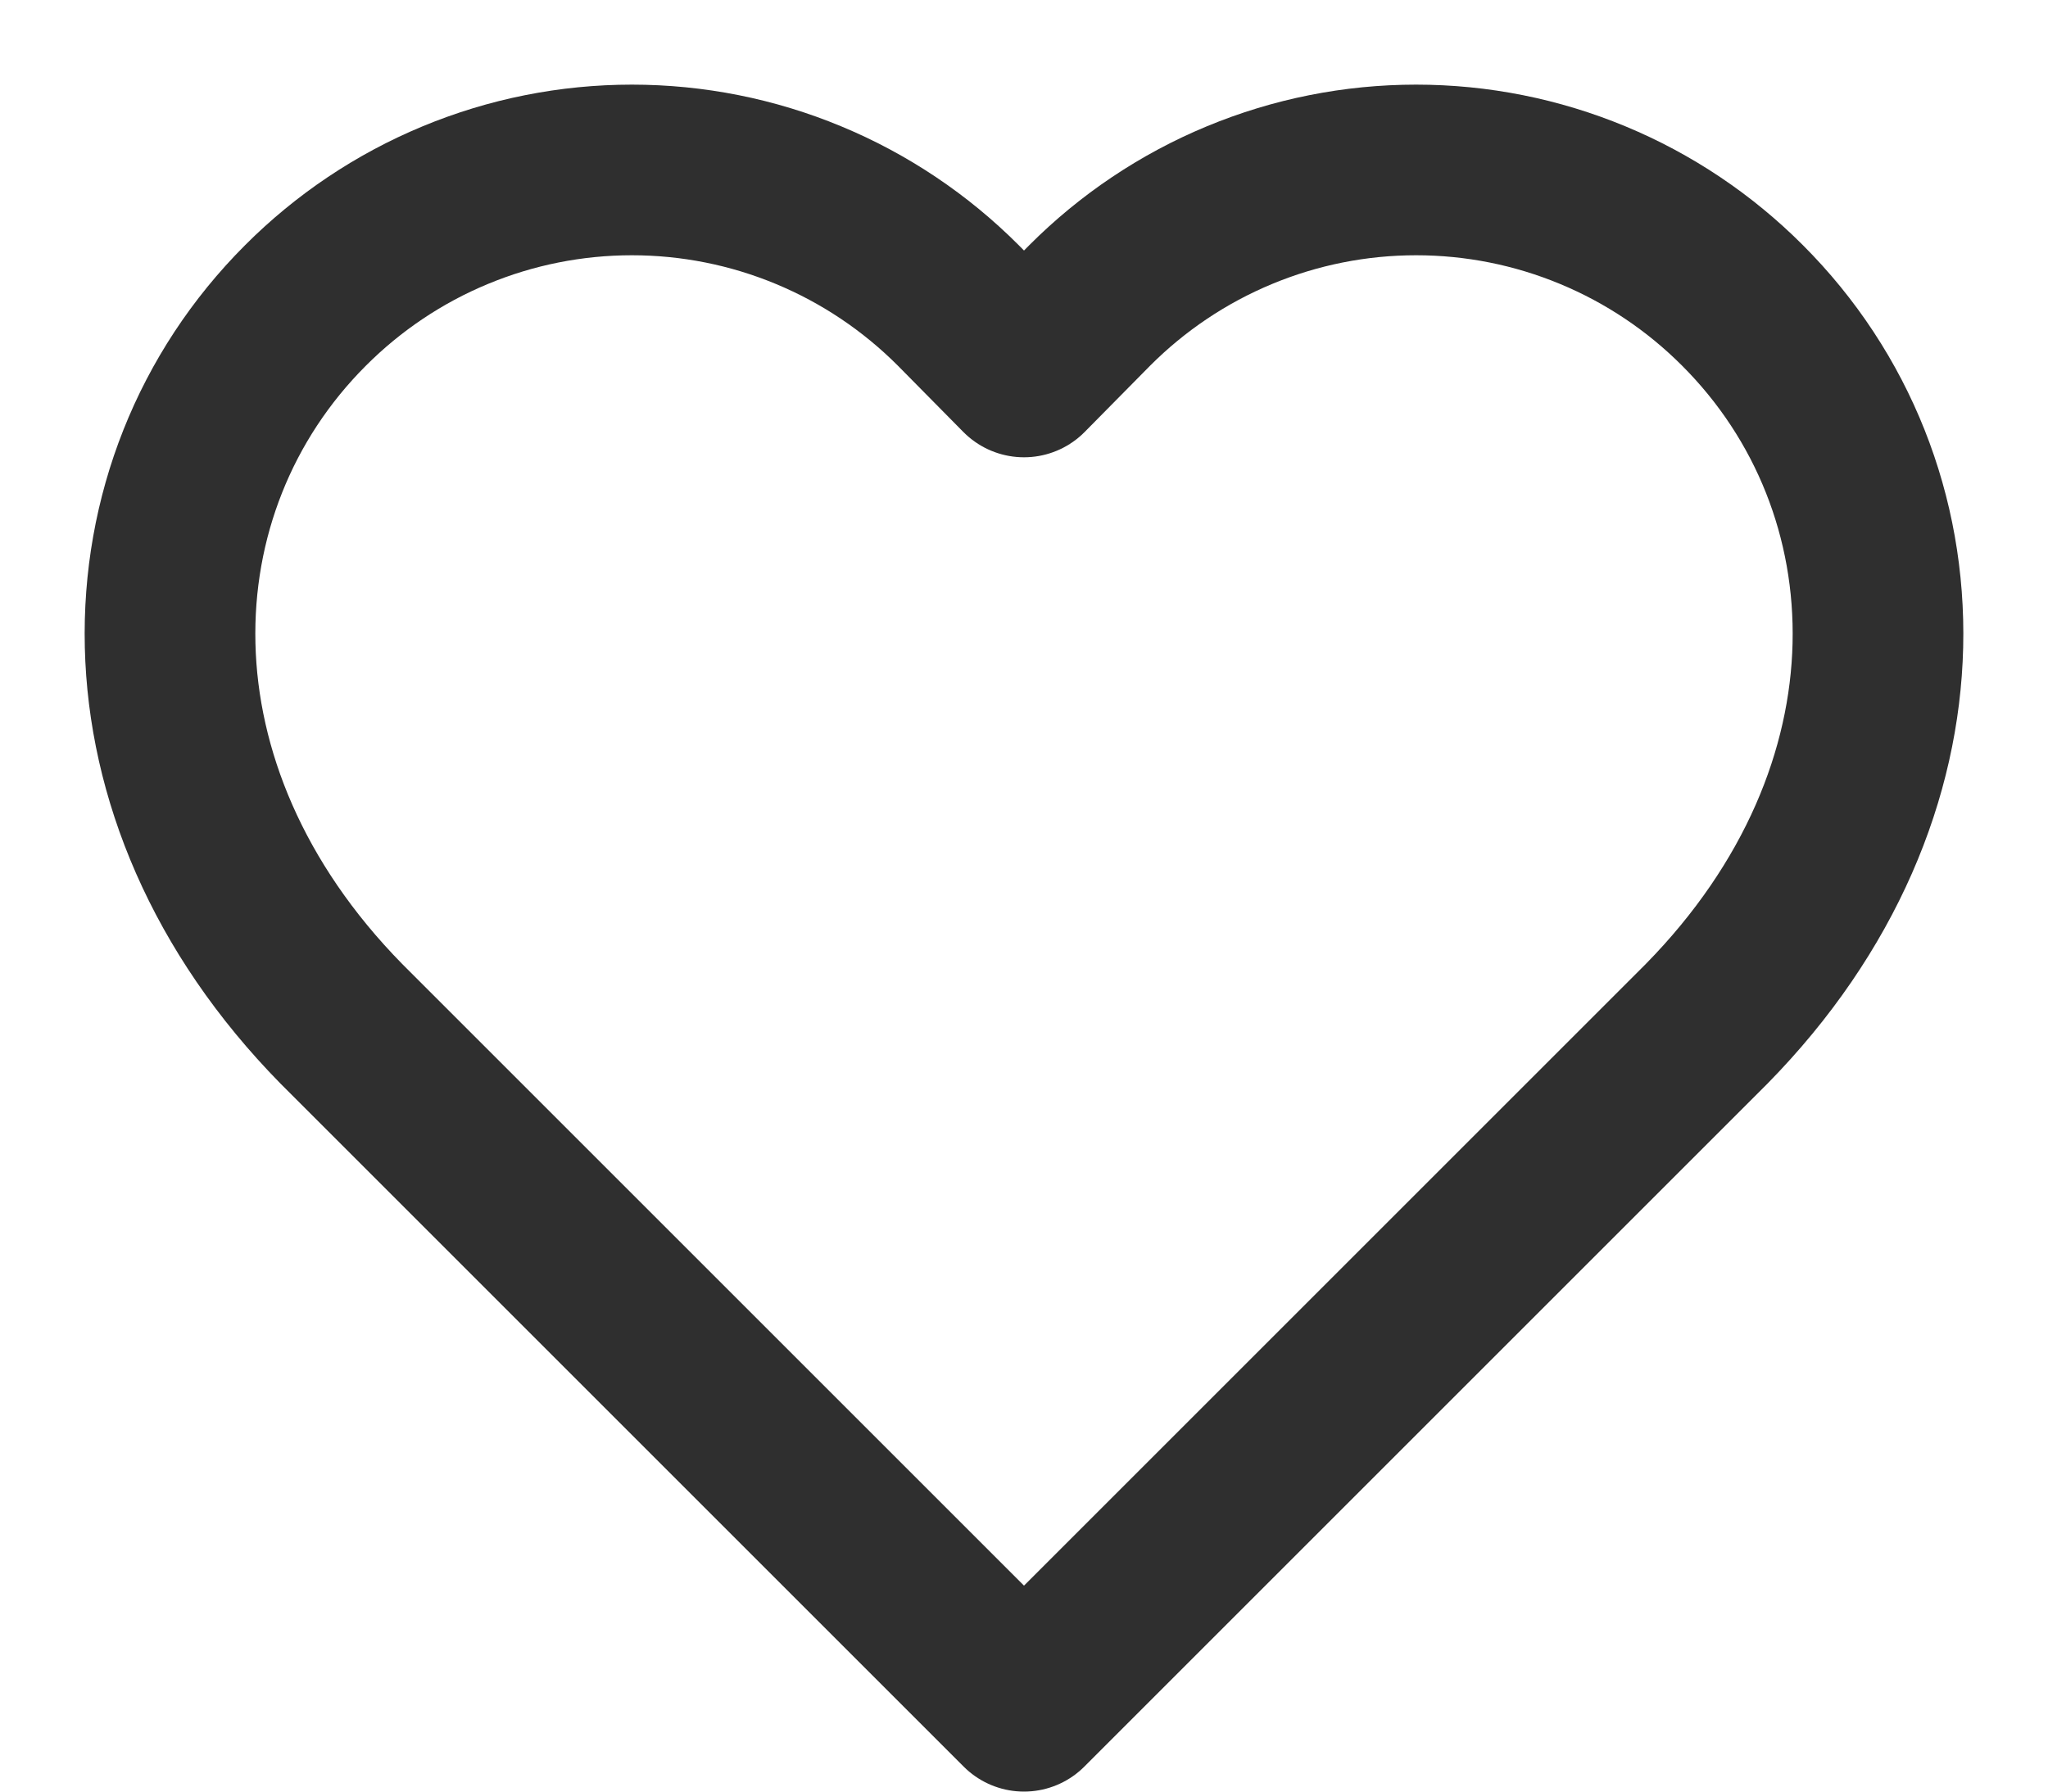
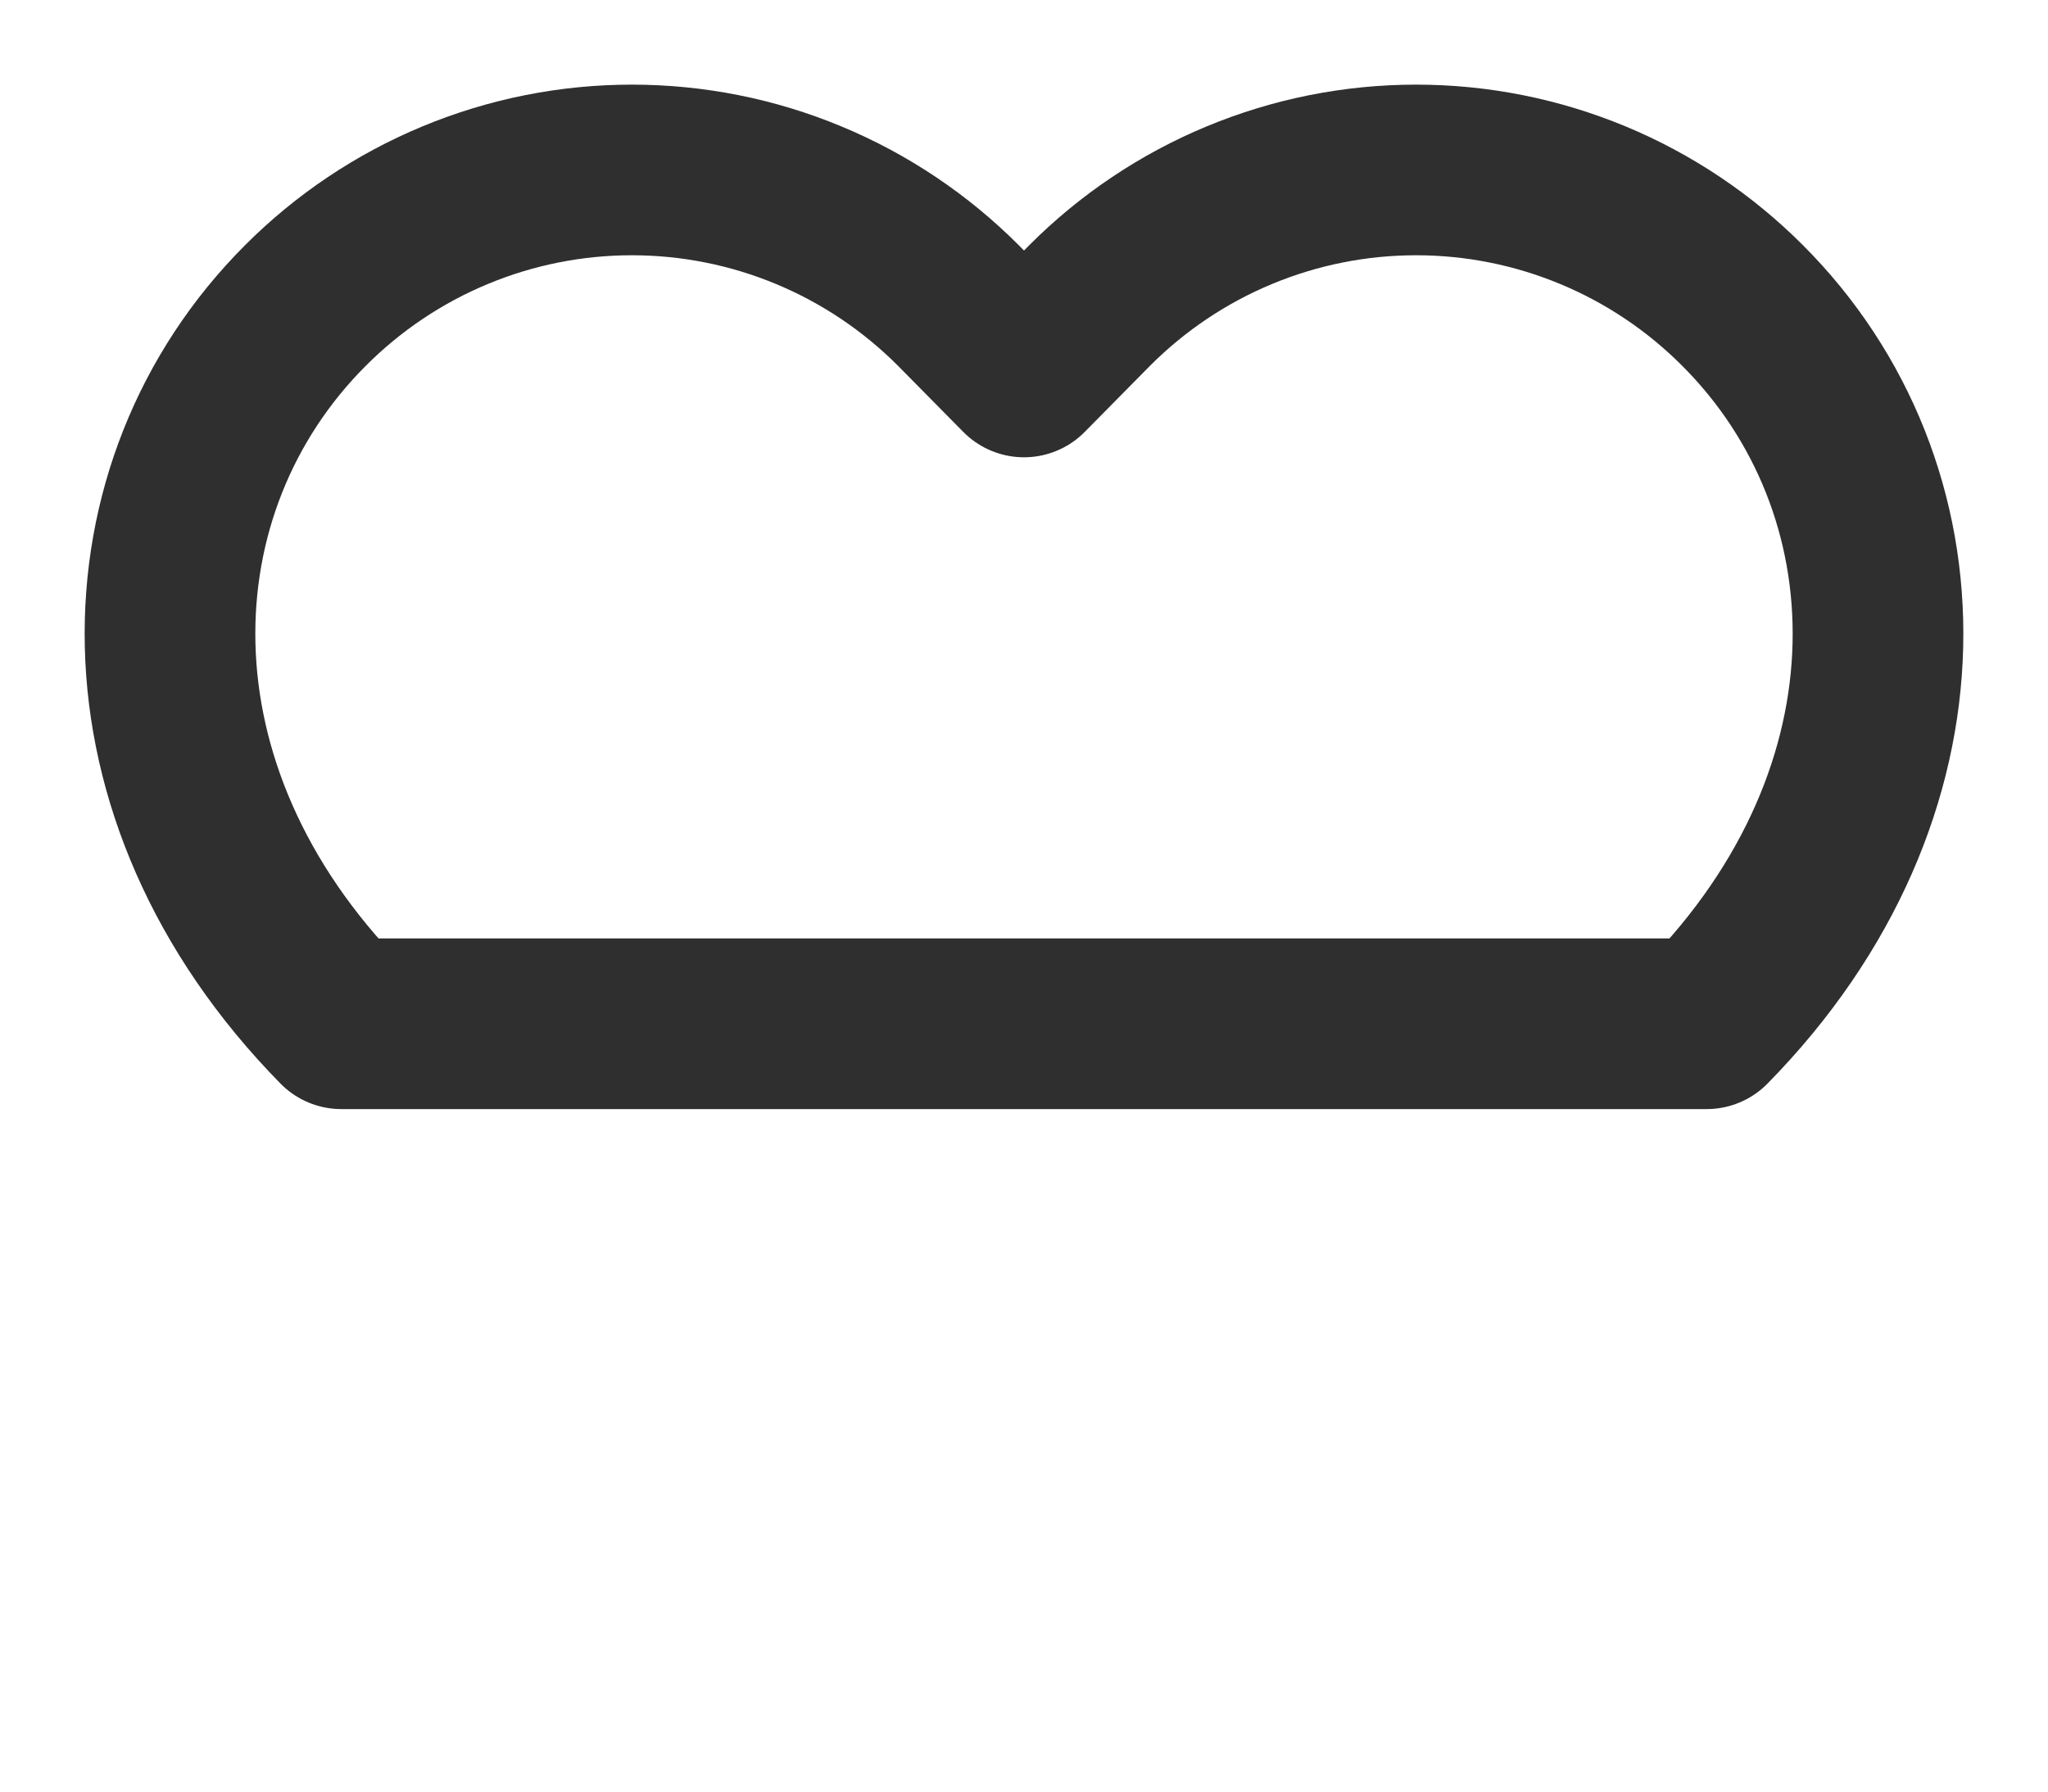
<svg xmlns="http://www.w3.org/2000/svg" width="24" height="21" viewBox="0 0 24 21" fill="none">
-   <path d="M20.42 3.58C19.918 3.077 19.322 2.677 18.666 2.405C18.009 2.132 17.306 1.992 16.595 1.992C15.884 1.992 15.181 2.132 14.524 2.405C13.868 2.677 13.272 3.077 12.77 3.58L12 4.36L11.23 3.58C10.728 3.077 10.132 2.677 9.476 2.405C8.82 2.132 8.116 1.992 7.405 1.992C6.694 1.992 5.991 2.132 5.334 2.405C4.678 2.677 4.082 3.077 3.58 3.58C1.46 5.7 1.33 9.28 4 12L12 20L20 12C22.67 9.28 22.54 5.7 20.42 3.58Z" stroke="#2F2F2F" stroke-width="2" stroke-linecap="round" stroke-linejoin="round" />
+   <path d="M20.42 3.58C19.918 3.077 19.322 2.677 18.666 2.405C18.009 2.132 17.306 1.992 16.595 1.992C15.884 1.992 15.181 2.132 14.524 2.405C13.868 2.677 13.272 3.077 12.77 3.58L12 4.36L11.23 3.58C10.728 3.077 10.132 2.677 9.476 2.405C8.82 2.132 8.116 1.992 7.405 1.992C6.694 1.992 5.991 2.132 5.334 2.405C4.678 2.677 4.082 3.077 3.58 3.58C1.46 5.7 1.33 9.28 4 12L20 12C22.67 9.28 22.54 5.7 20.42 3.58Z" stroke="#2F2F2F" stroke-width="2" stroke-linecap="round" stroke-linejoin="round" />
</svg>